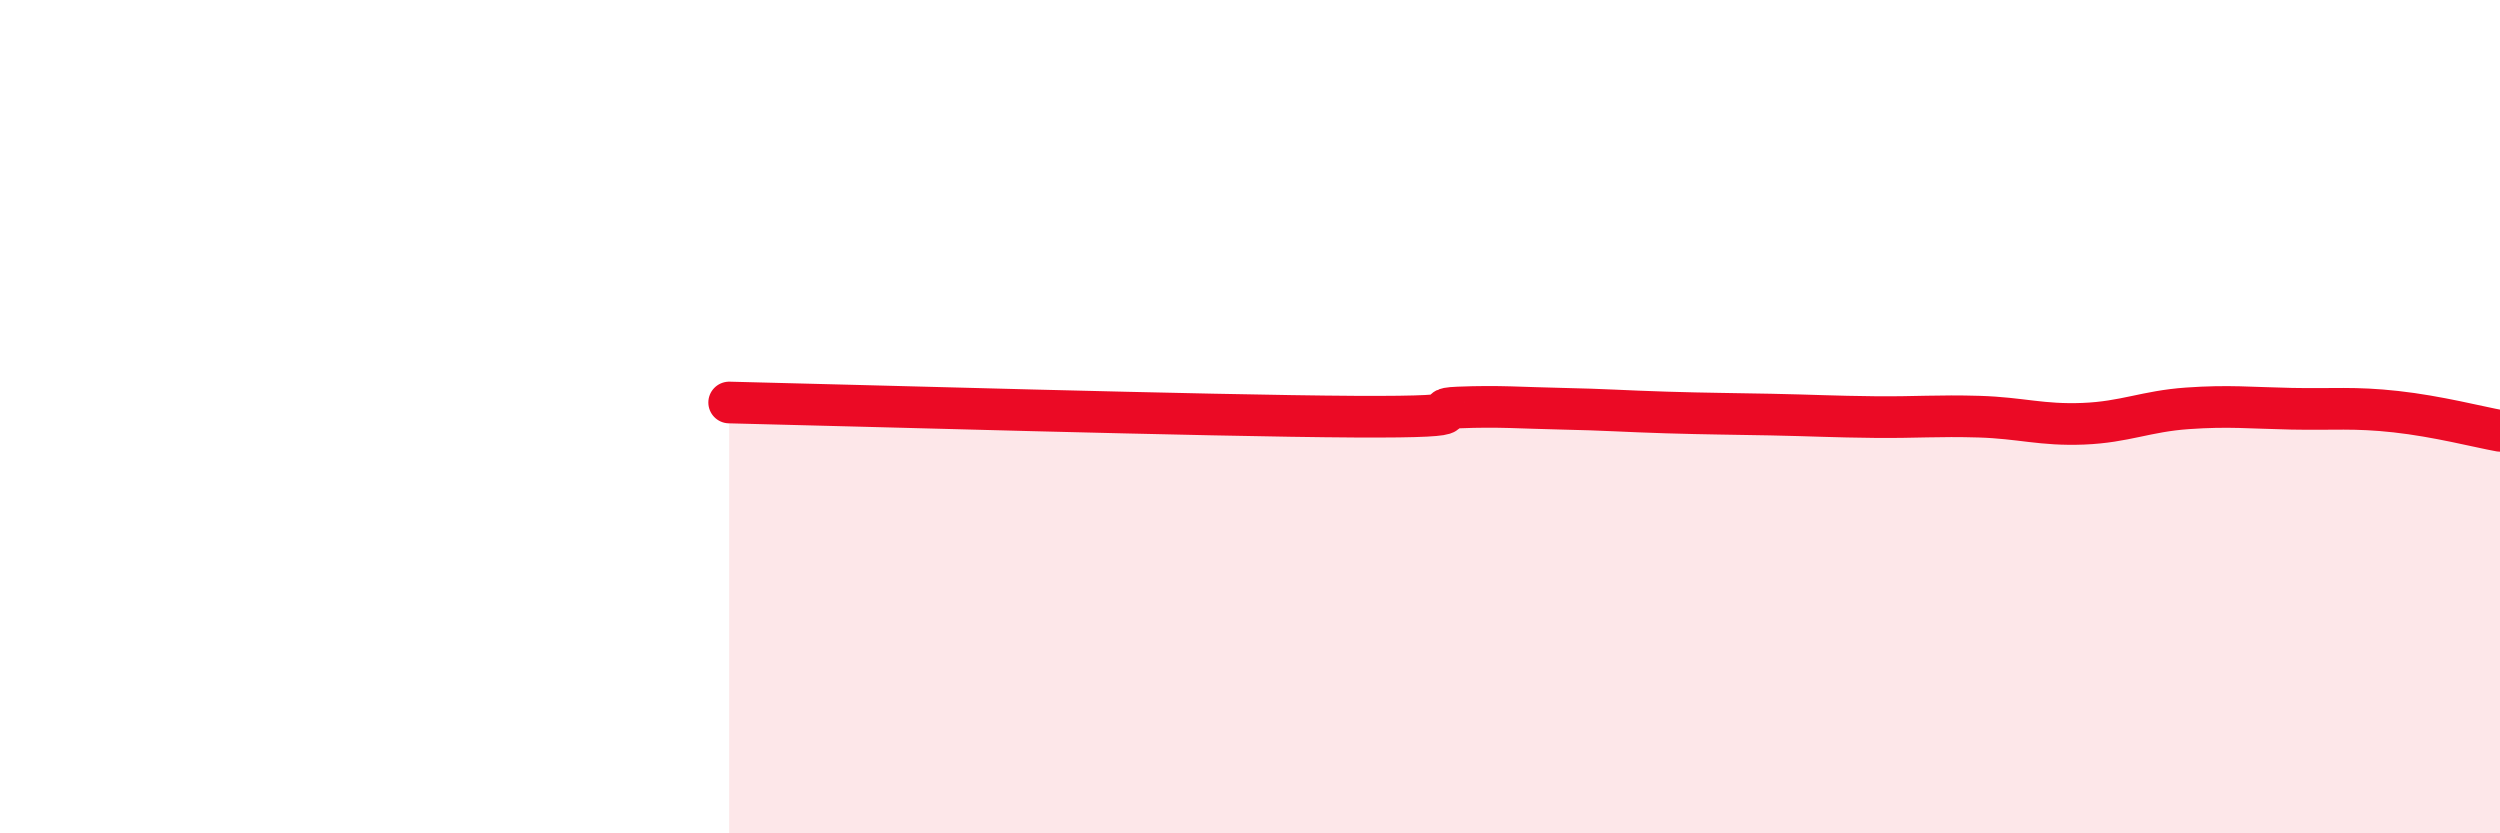
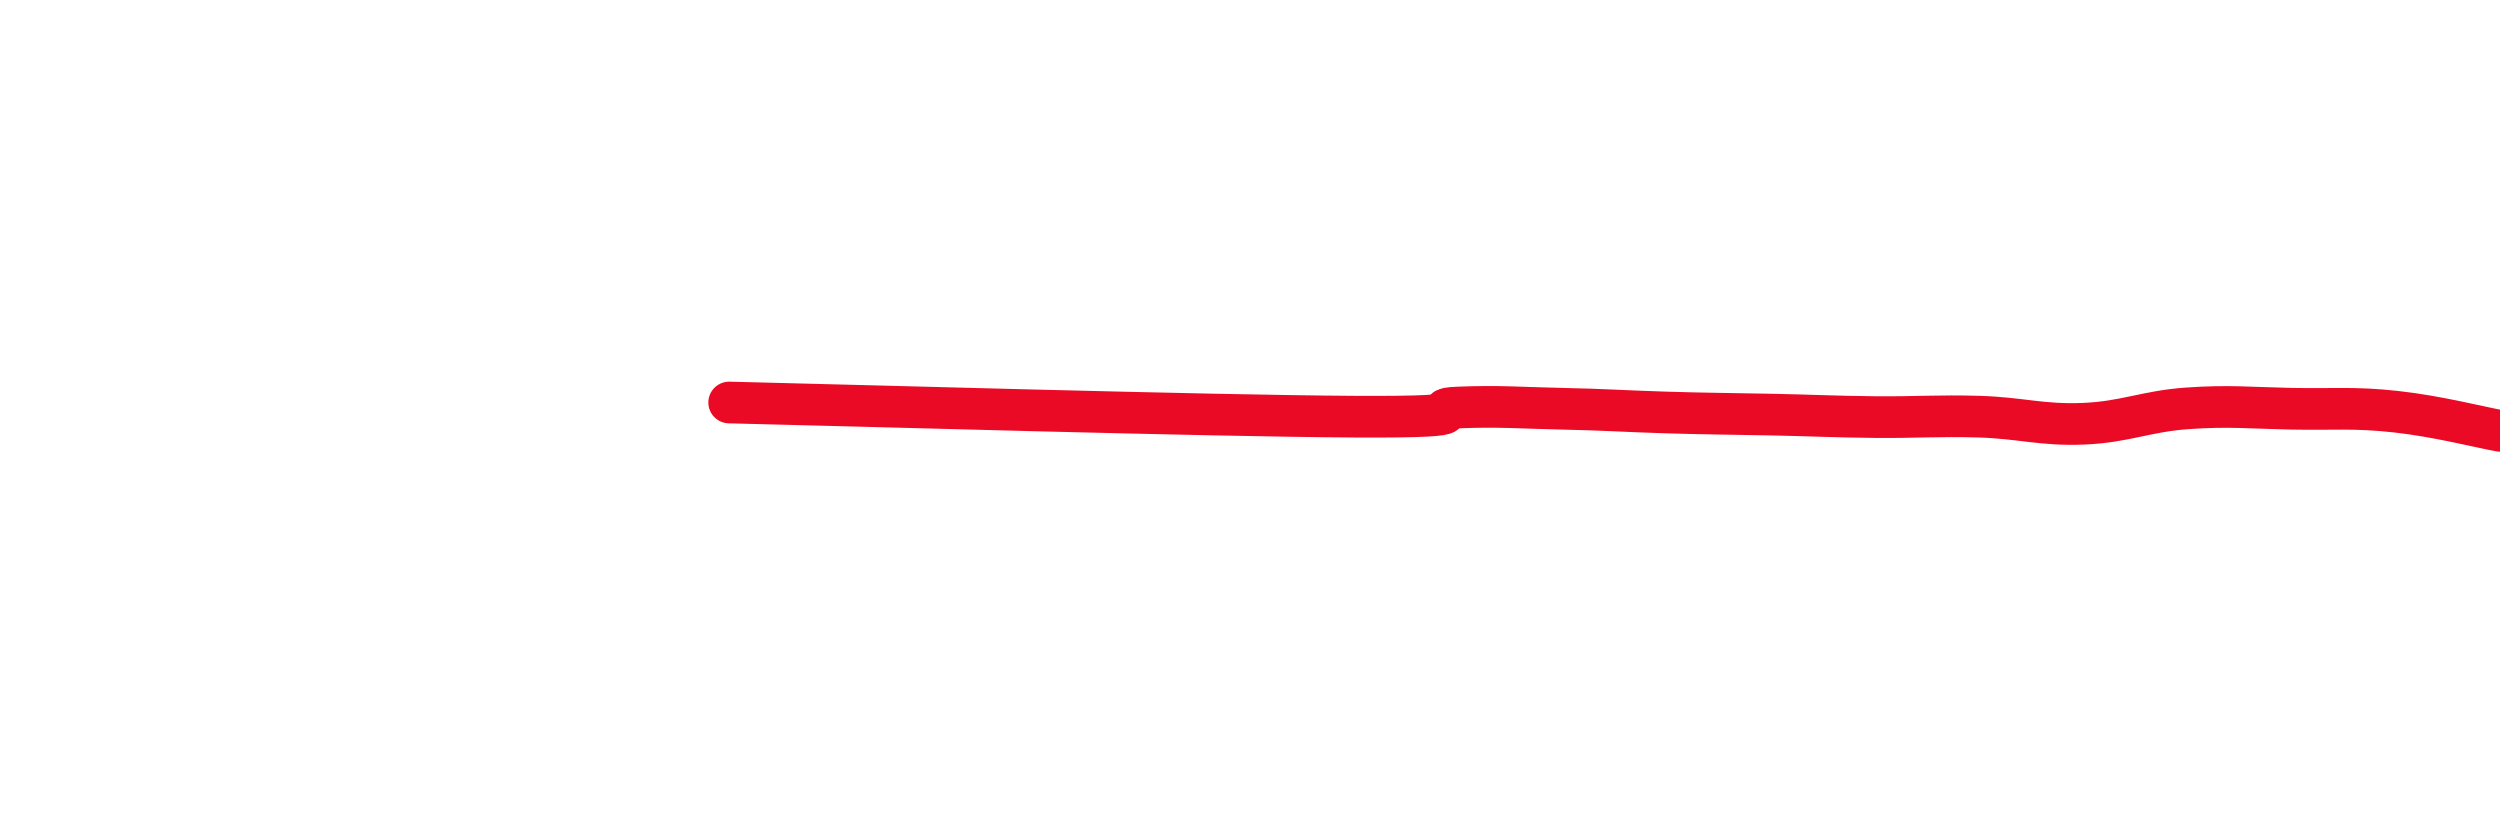
<svg xmlns="http://www.w3.org/2000/svg" width="60" height="20" viewBox="0 0 60 20">
-   <path d="M 17.5,9.66 C 20.5,9.73 29,9.98 32.5,10 C 36,10.02 34,9.82 35,9.78 C 36,9.74 36.5,9.79 37.5,9.81 C 38.5,9.83 39,9.87 40,9.9 C 41,9.93 41.5,9.93 42.5,9.95 C 43.5,9.97 44,10 45,10.01 C 46,10.02 46.5,9.97 47.5,10 C 48.5,10.03 49,10.21 50,10.17 C 51,10.13 51.5,9.87 52.5,9.8 C 53.5,9.73 54,9.79 55,9.81 C 56,9.83 56.5,9.77 57.5,9.88 C 58.5,9.99 59.5,10.25 60,10.34L60 20L17.5 20Z" fill="#EB0A25" opacity="0.1" stroke-linecap="round" stroke-linejoin="round" />
  <path d="M 17.5,9.66 C 20.5,9.73 29,9.98 32.5,10 C 36,10.02 34,9.82 35,9.78 C 36,9.74 36.5,9.79 37.5,9.81 C 38.5,9.83 39,9.87 40,9.9 C 41,9.93 41.5,9.93 42.5,9.95 C 43.5,9.97 44,10 45,10.01 C 46,10.02 46.5,9.97 47.5,10 C 48.5,10.03 49,10.21 50,10.17 C 51,10.13 51.5,9.87 52.5,9.8 C 53.5,9.73 54,9.79 55,9.81 C 56,9.83 56.5,9.77 57.5,9.88 C 58.5,9.99 59.5,10.25 60,10.34" stroke="#EB0A25" stroke-width="1" fill="none" stroke-linecap="round" stroke-linejoin="round" />
</svg>